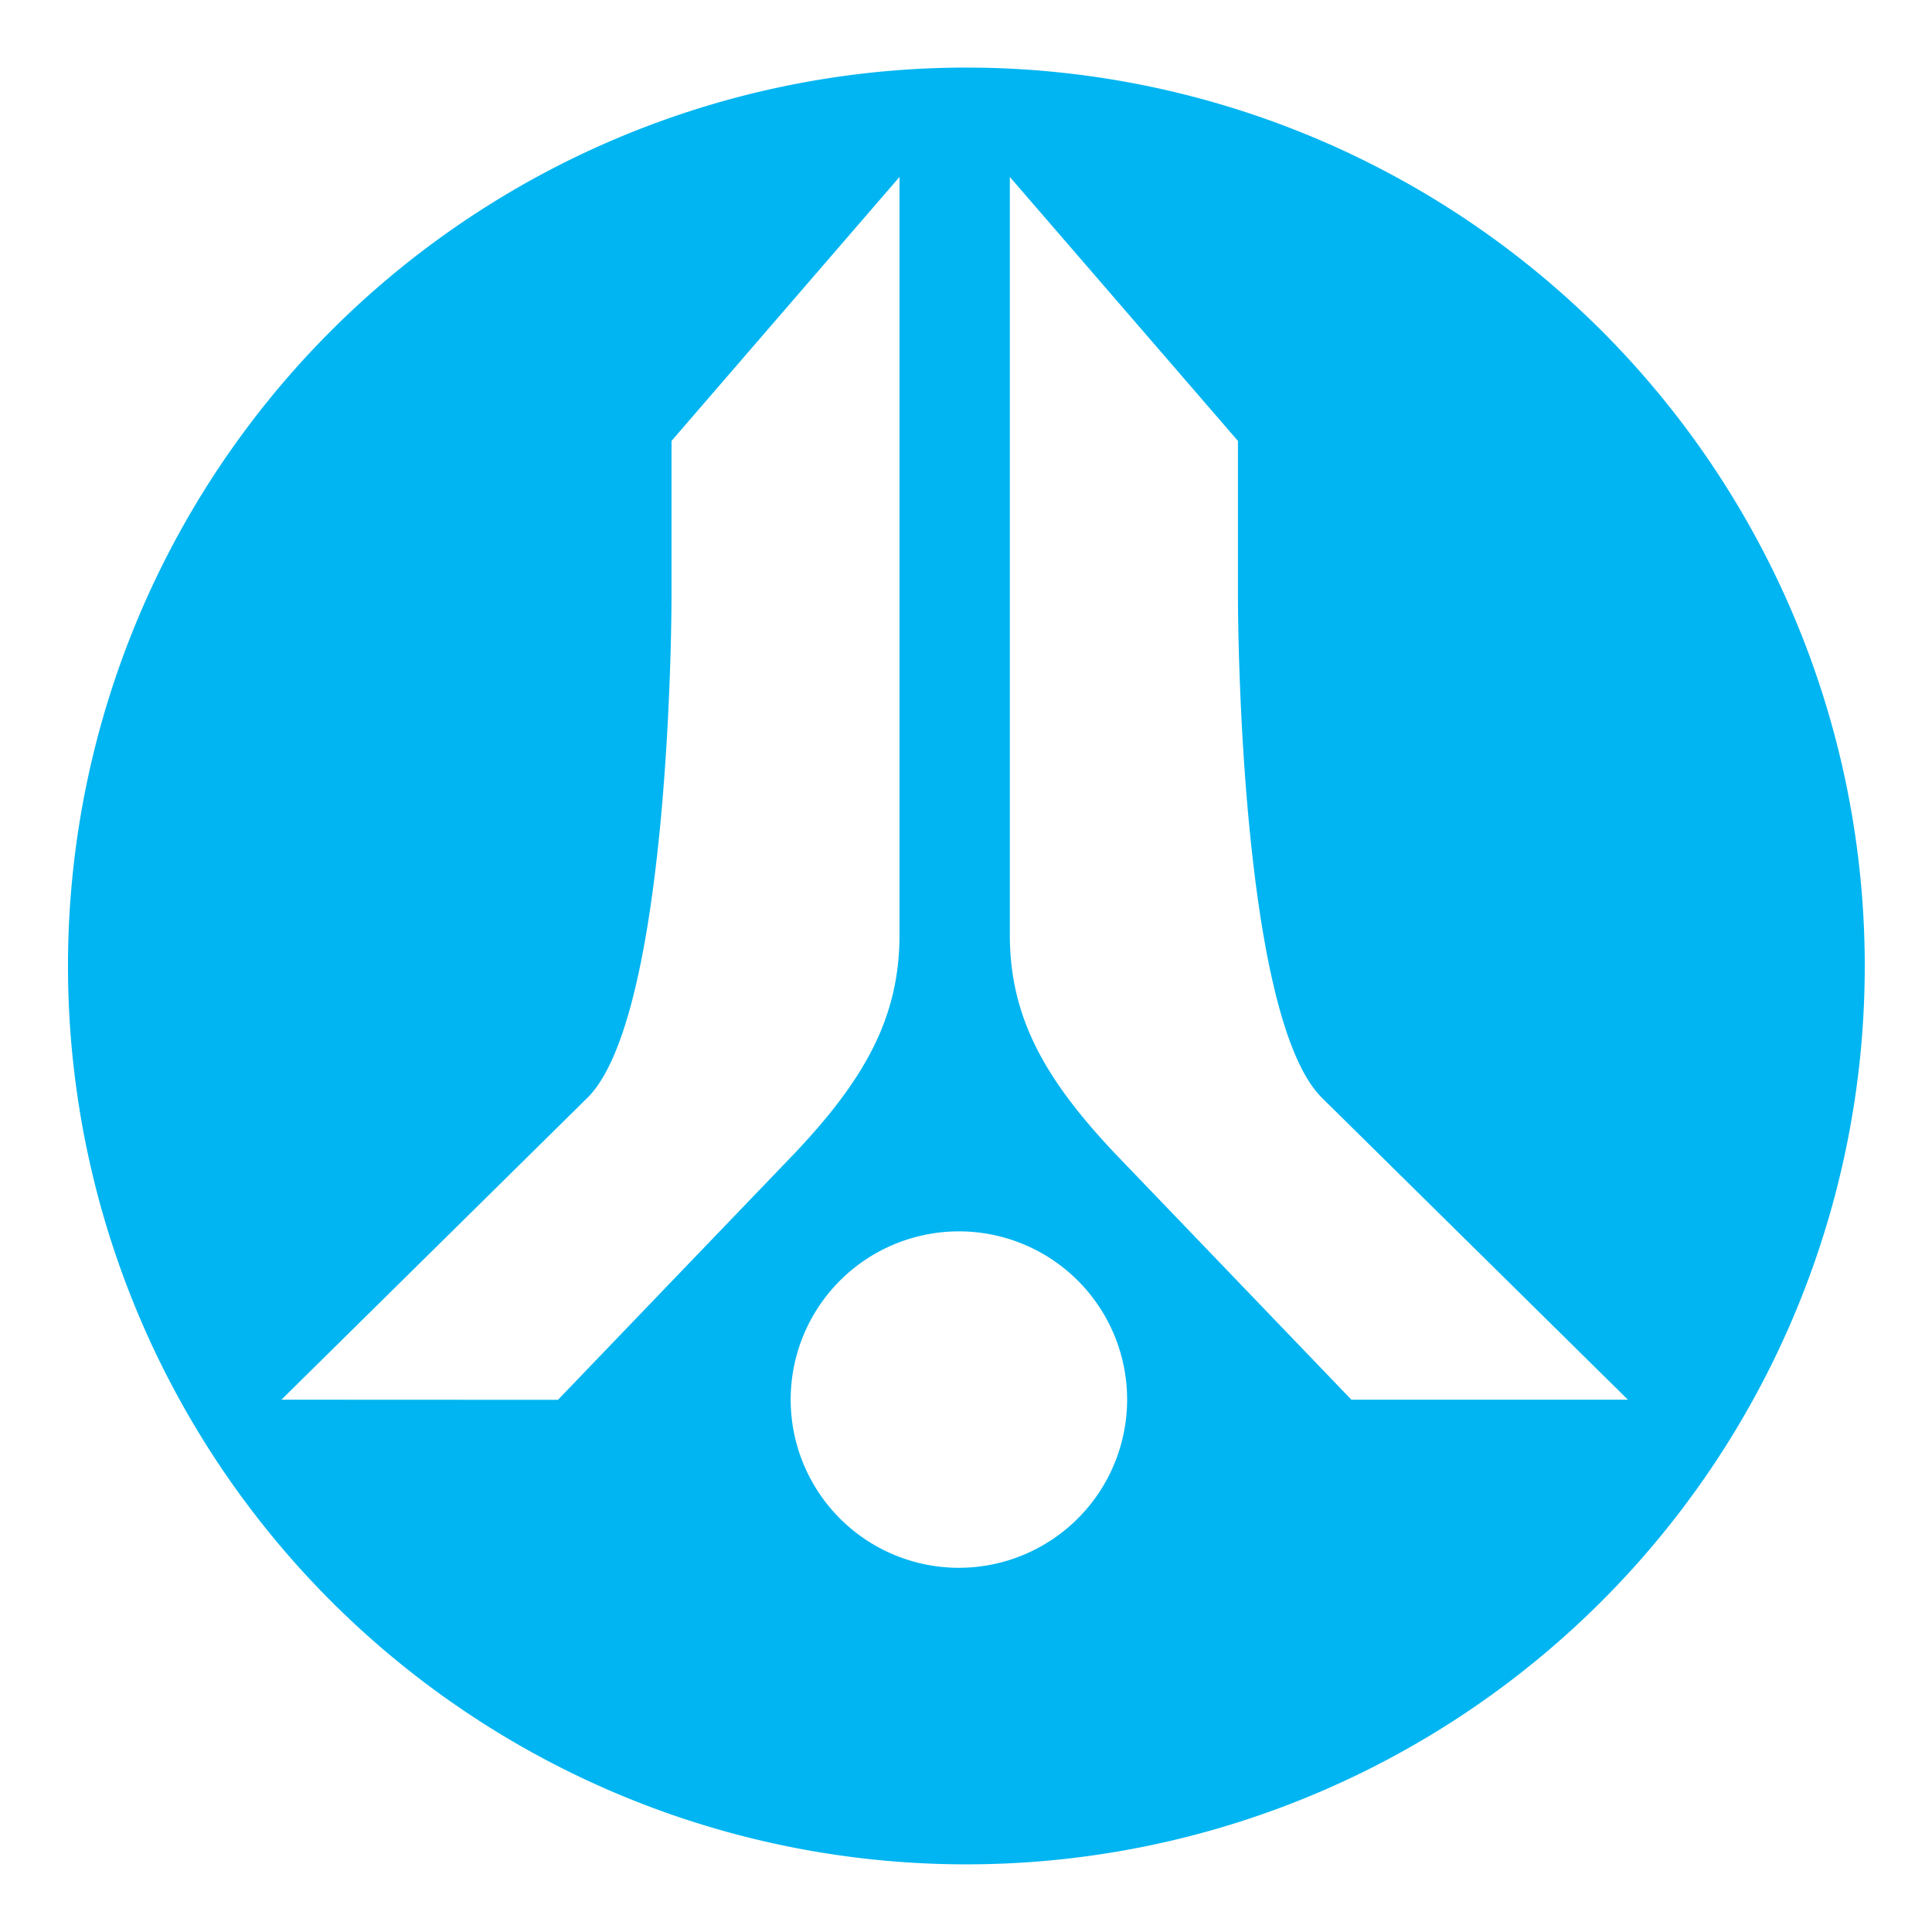
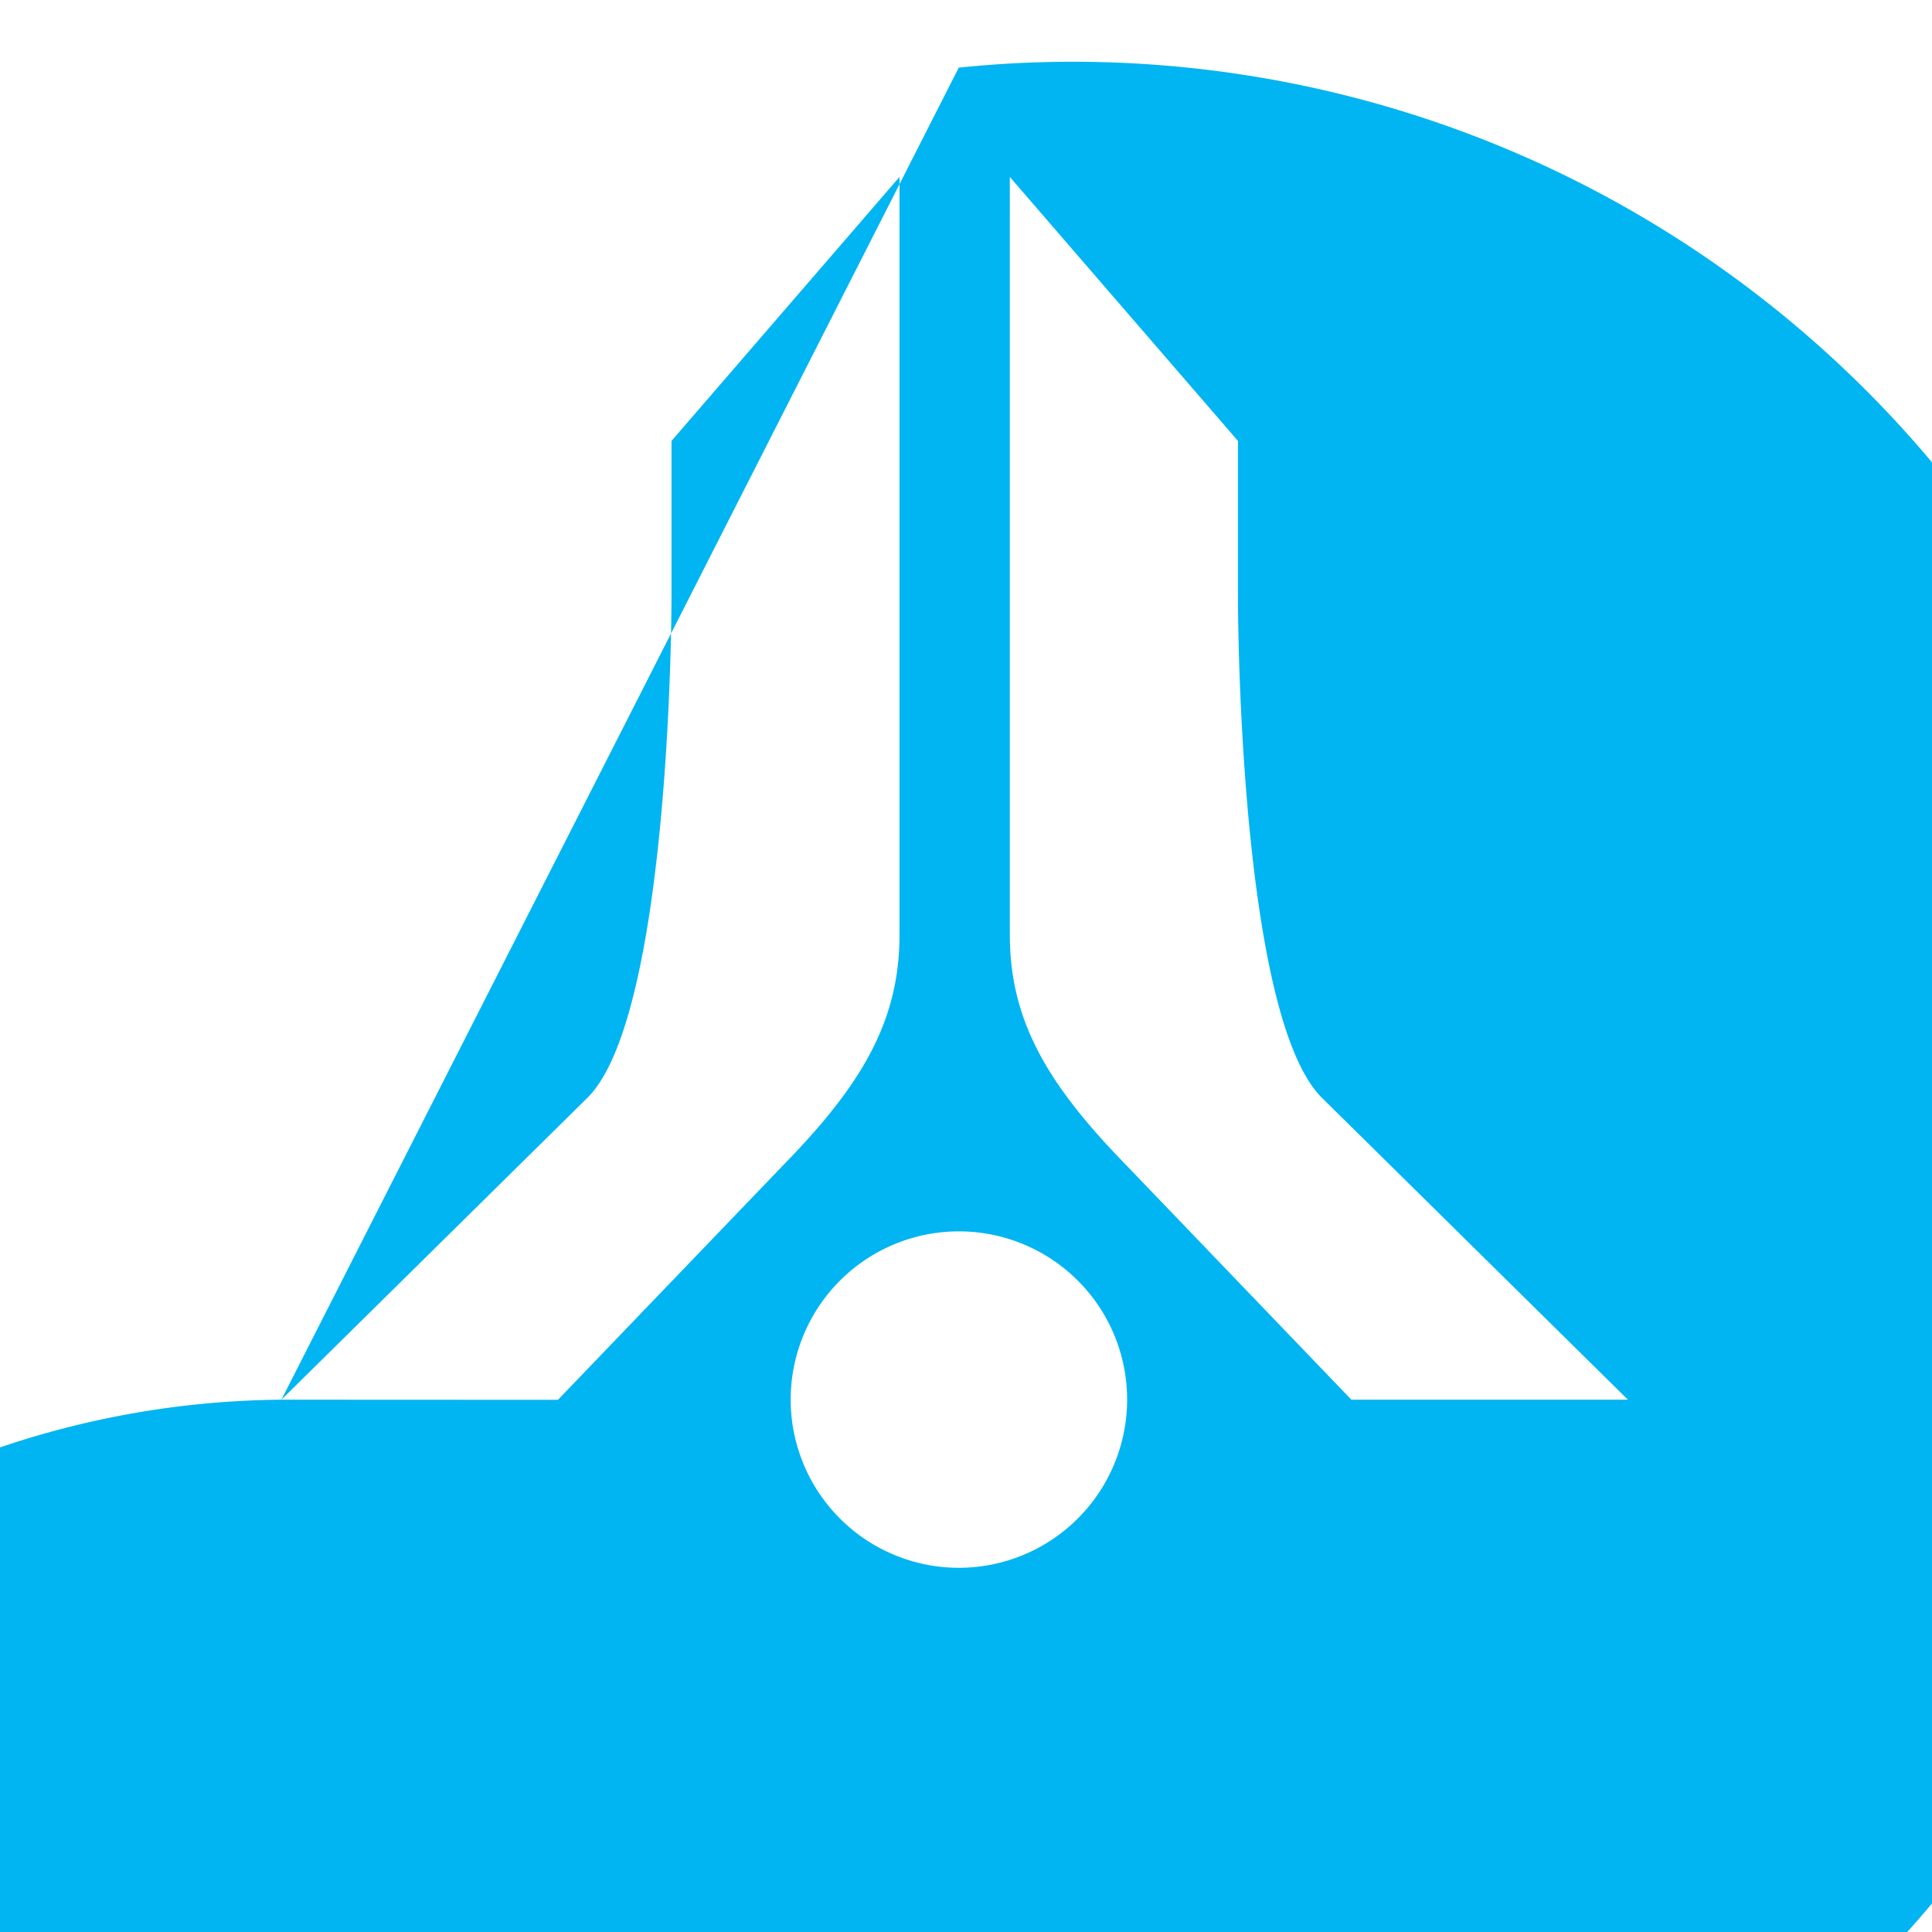
<svg xmlns="http://www.w3.org/2000/svg" id="Layer_1" data-name="Layer 1" viewBox="0 0 155.16 155.16">
  <defs>
    <style>.cls-1{fill:#00b5f1;}</style>
  </defs>
-   <path id="Path_1981" data-name="Path 1981" class="cls-1" d="M108.53,112.41l-19-19.79c-5.6-5.94-8.43-10.89-8.43-17.55V14.21l18.32,21.2V47.65c0,6.07.6,34.52,6.78,40.55l24.54,24.21Zm-31.72,13.5a13.51,13.51,0,1,1,13.71-13.5,13.52,13.52,0,0,1-13.71,13.5M22.6,112.41,47.14,88.2c6.18-6,6.79-34.48,6.79-40.55V35.41l18.31-21.2V75.08c0,6.67-2.83,11.63-8.43,17.55l-19,19.79ZM77,5.43a72.15,72.15,0,1,0,72.76,72.16A72.16,72.16,0,0,0,77,5.43" />
+   <path id="Path_1981" data-name="Path 1981" class="cls-1" d="M108.53,112.41l-19-19.79c-5.6-5.94-8.43-10.89-8.43-17.55V14.21l18.32,21.2V47.65c0,6.07.6,34.52,6.78,40.55l24.54,24.21Zm-31.72,13.5a13.51,13.51,0,1,1,13.71-13.5,13.52,13.52,0,0,1-13.71,13.5M22.6,112.41,47.14,88.2c6.18-6,6.79-34.48,6.79-40.55V35.41l18.31-21.2V75.08c0,6.67-2.83,11.63-8.43,17.55l-19,19.79Za72.15,72.15,0,1,0,72.76,72.16A72.16,72.16,0,0,0,77,5.43" />
</svg>